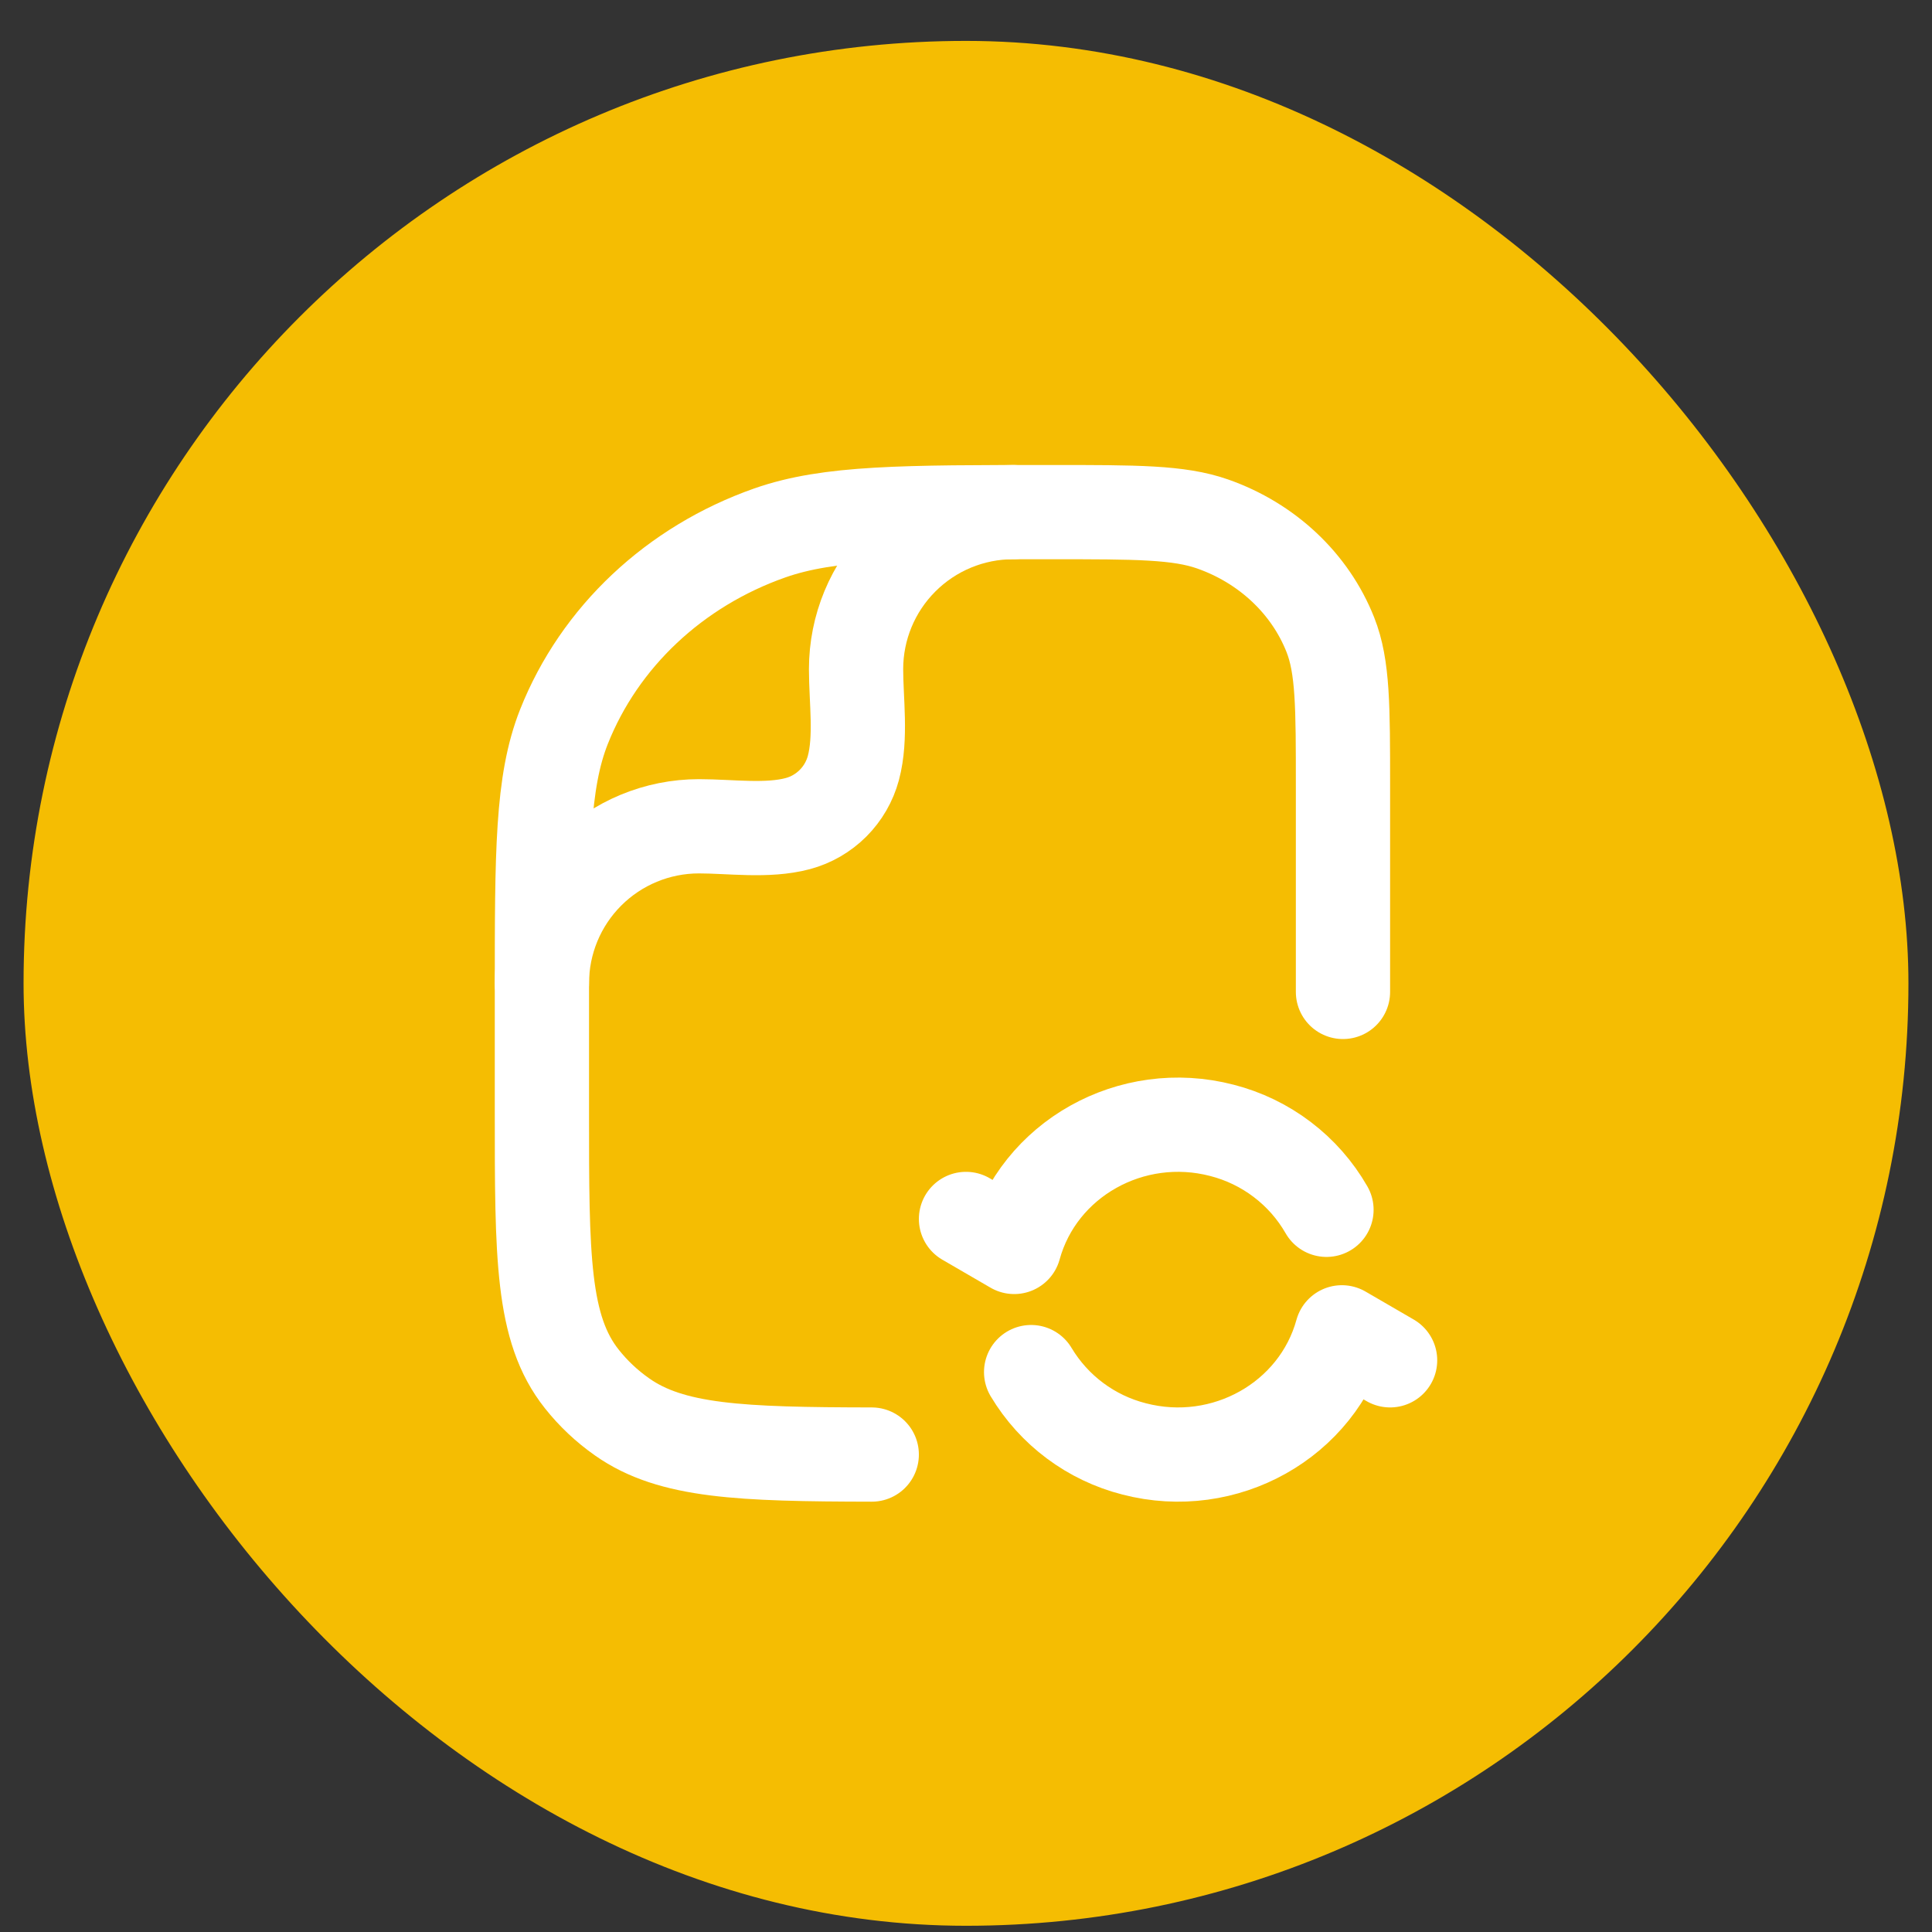
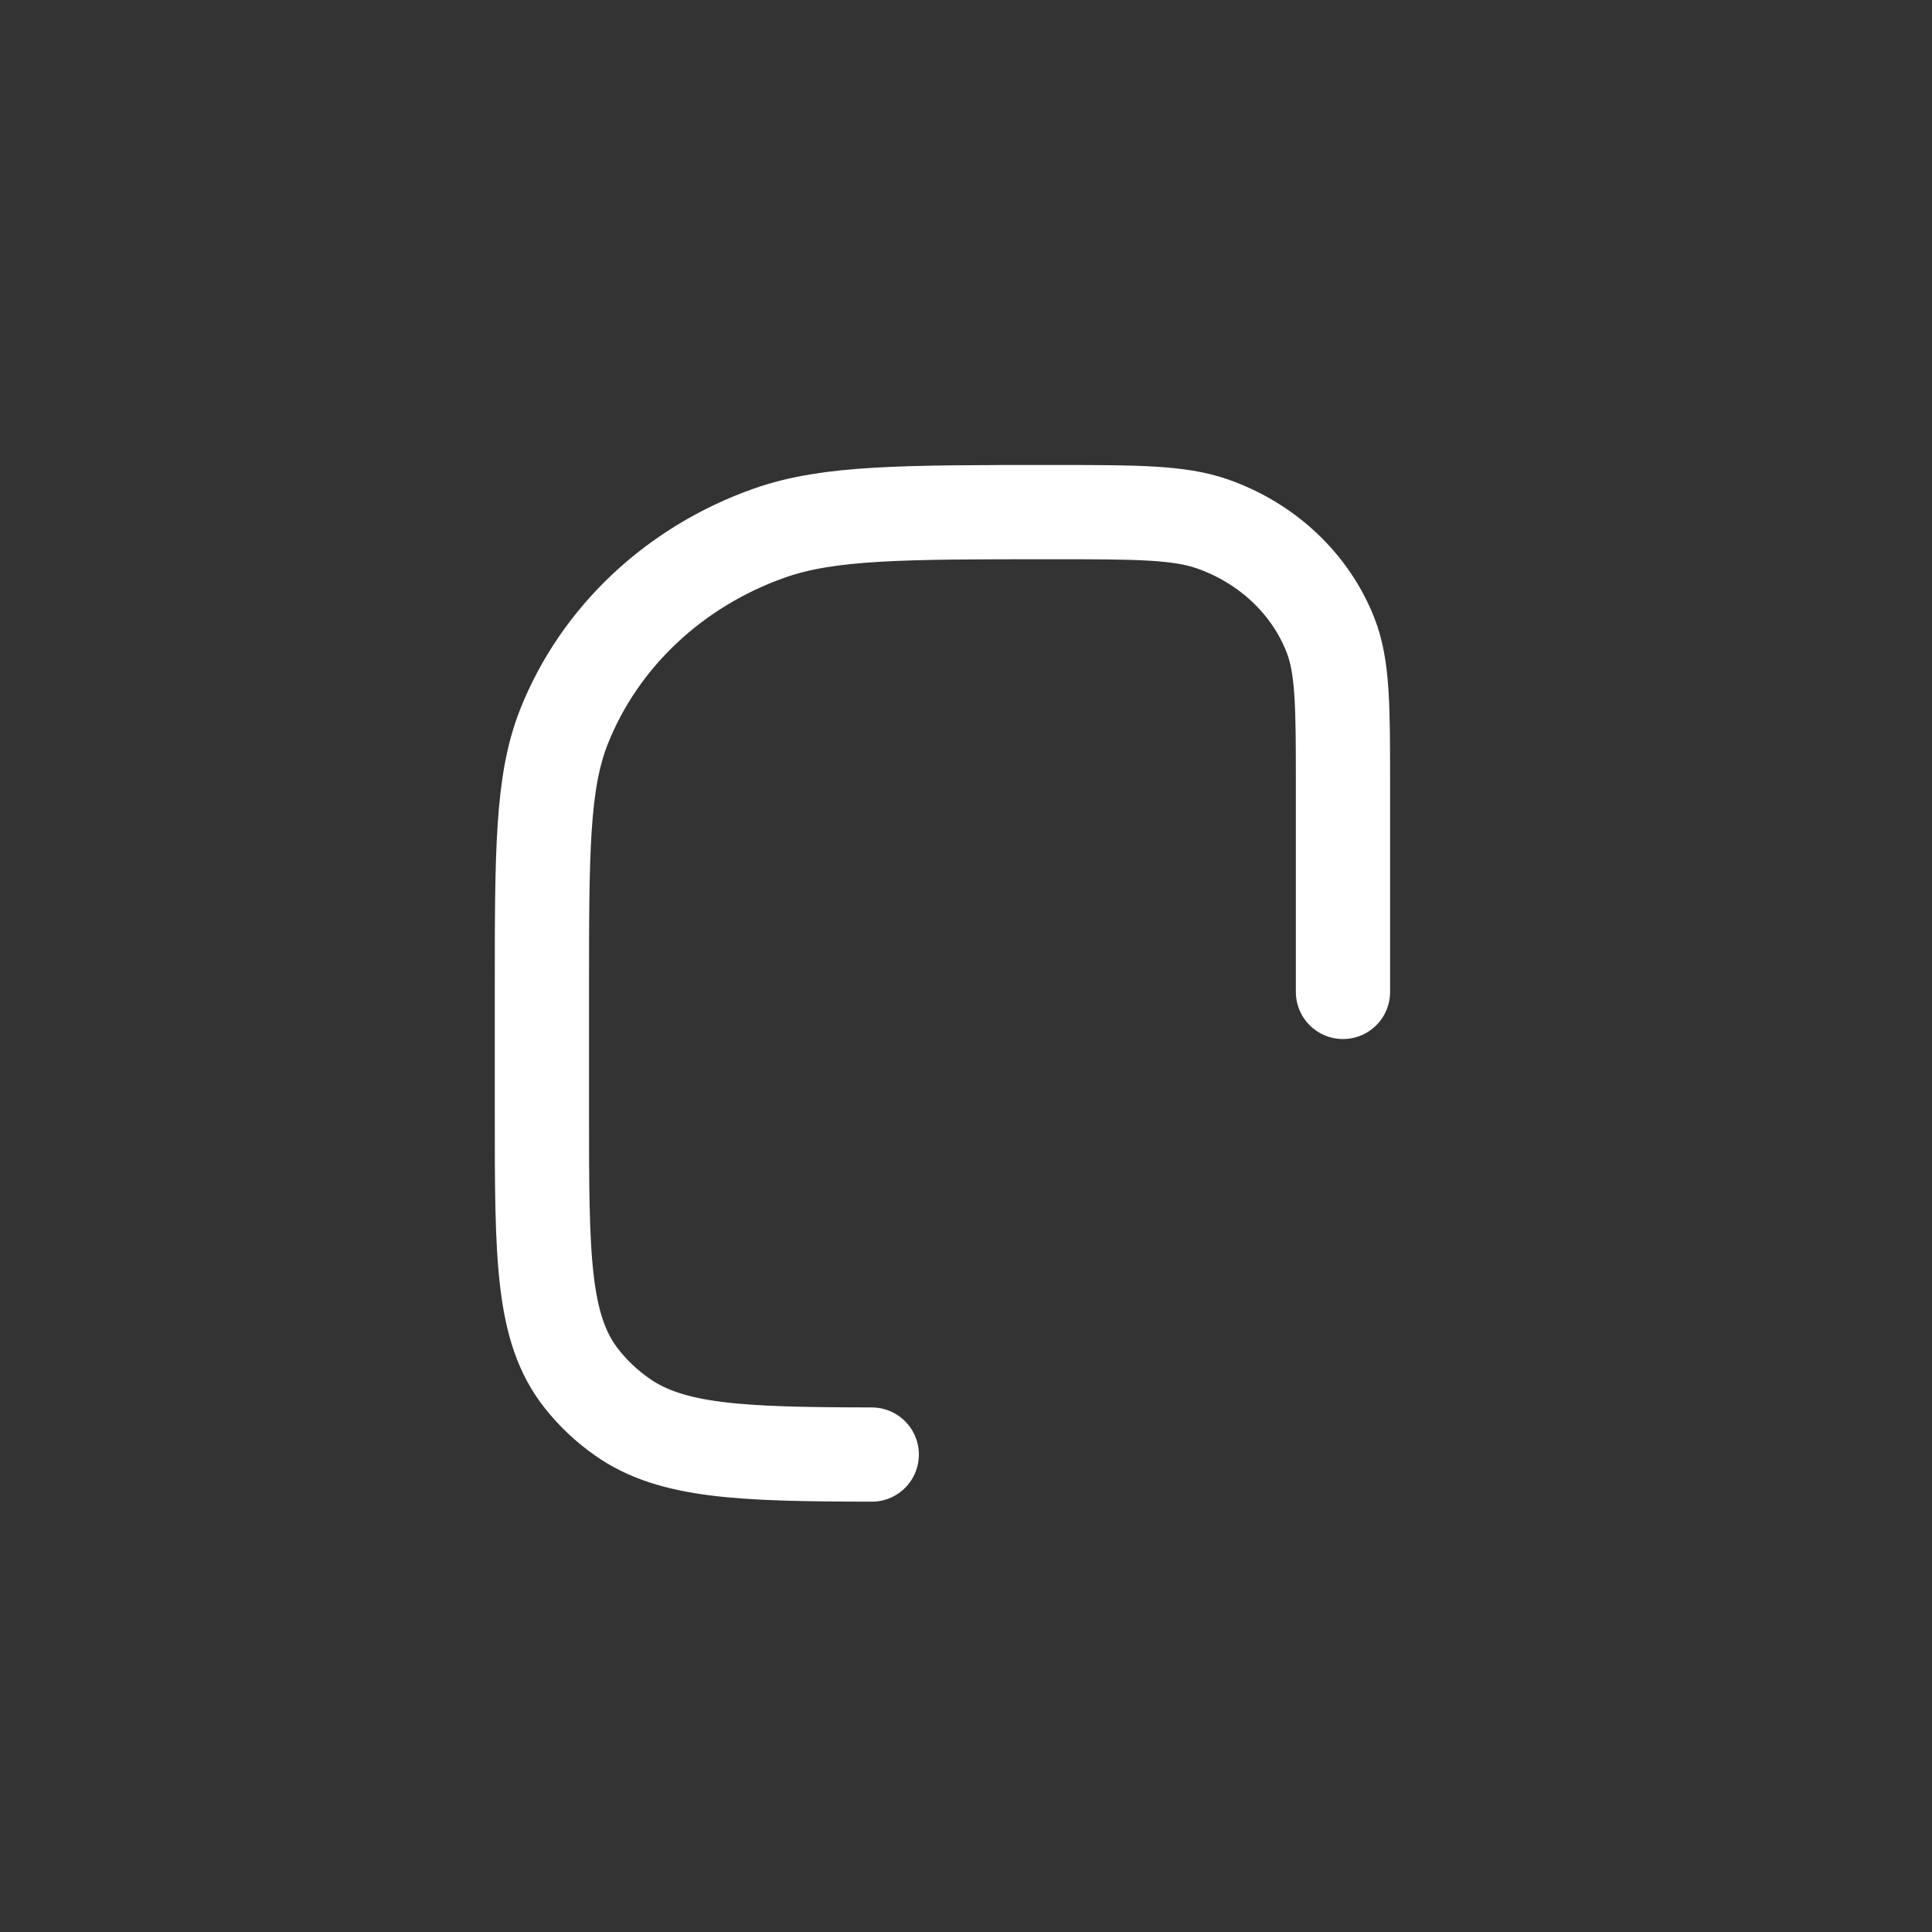
<svg xmlns="http://www.w3.org/2000/svg" width="41" height="41" viewBox="0 0 41 41" fill="none">
  <rect x="0" y="0" width="41" height="41" fill="#333333" stroke="none" />
-   <rect x="0.5" y="0.868" width="40" height="40" rx="20" fill="#F5BD02" />
  <path d="M28.5 21.05V16.686C28.5 14.993 28.5 14.146 28.232 13.47C27.802 12.383 26.89 11.526 25.735 11.12C25.017 10.868 24.117 10.868 22.318 10.868C19.17 10.868 17.596 10.868 16.338 11.309C14.318 12.019 12.723 13.519 11.968 15.422C11.5 16.605 11.5 18.087 11.5 21.05V23.595C11.5 26.665 11.5 28.199 12.348 29.265C12.592 29.573 12.877 29.841 13.203 30.07C14.248 30.806 15.717 30.863 18.5 30.868" stroke="white" stroke-width="2" stroke-linecap="round" stroke-linejoin="round" />
-   <path d="M11.5 20.868C11.5 19.984 11.851 19.136 12.476 18.511C13.101 17.886 13.949 17.535 14.833 17.535C15.499 17.535 16.284 17.651 16.931 17.478C17.214 17.402 17.471 17.253 17.678 17.046C17.885 16.839 18.034 16.581 18.11 16.298C18.283 15.651 18.167 14.866 18.167 14.2C18.167 13.316 18.518 12.469 19.144 11.844C19.769 11.219 20.616 10.868 21.5 10.868M20.5 25.868L21.523 26.462C22.037 24.596 24.011 23.488 25.932 23.988C26.396 24.107 26.831 24.317 27.212 24.607C27.593 24.896 27.912 25.259 28.15 25.674M29.5 28.868L28.477 28.274C27.963 30.14 25.989 31.248 24.068 30.748C23.153 30.515 22.367 29.929 21.882 29.118" stroke="white" stroke-width="2" stroke-linecap="round" stroke-linejoin="round" />
</svg>